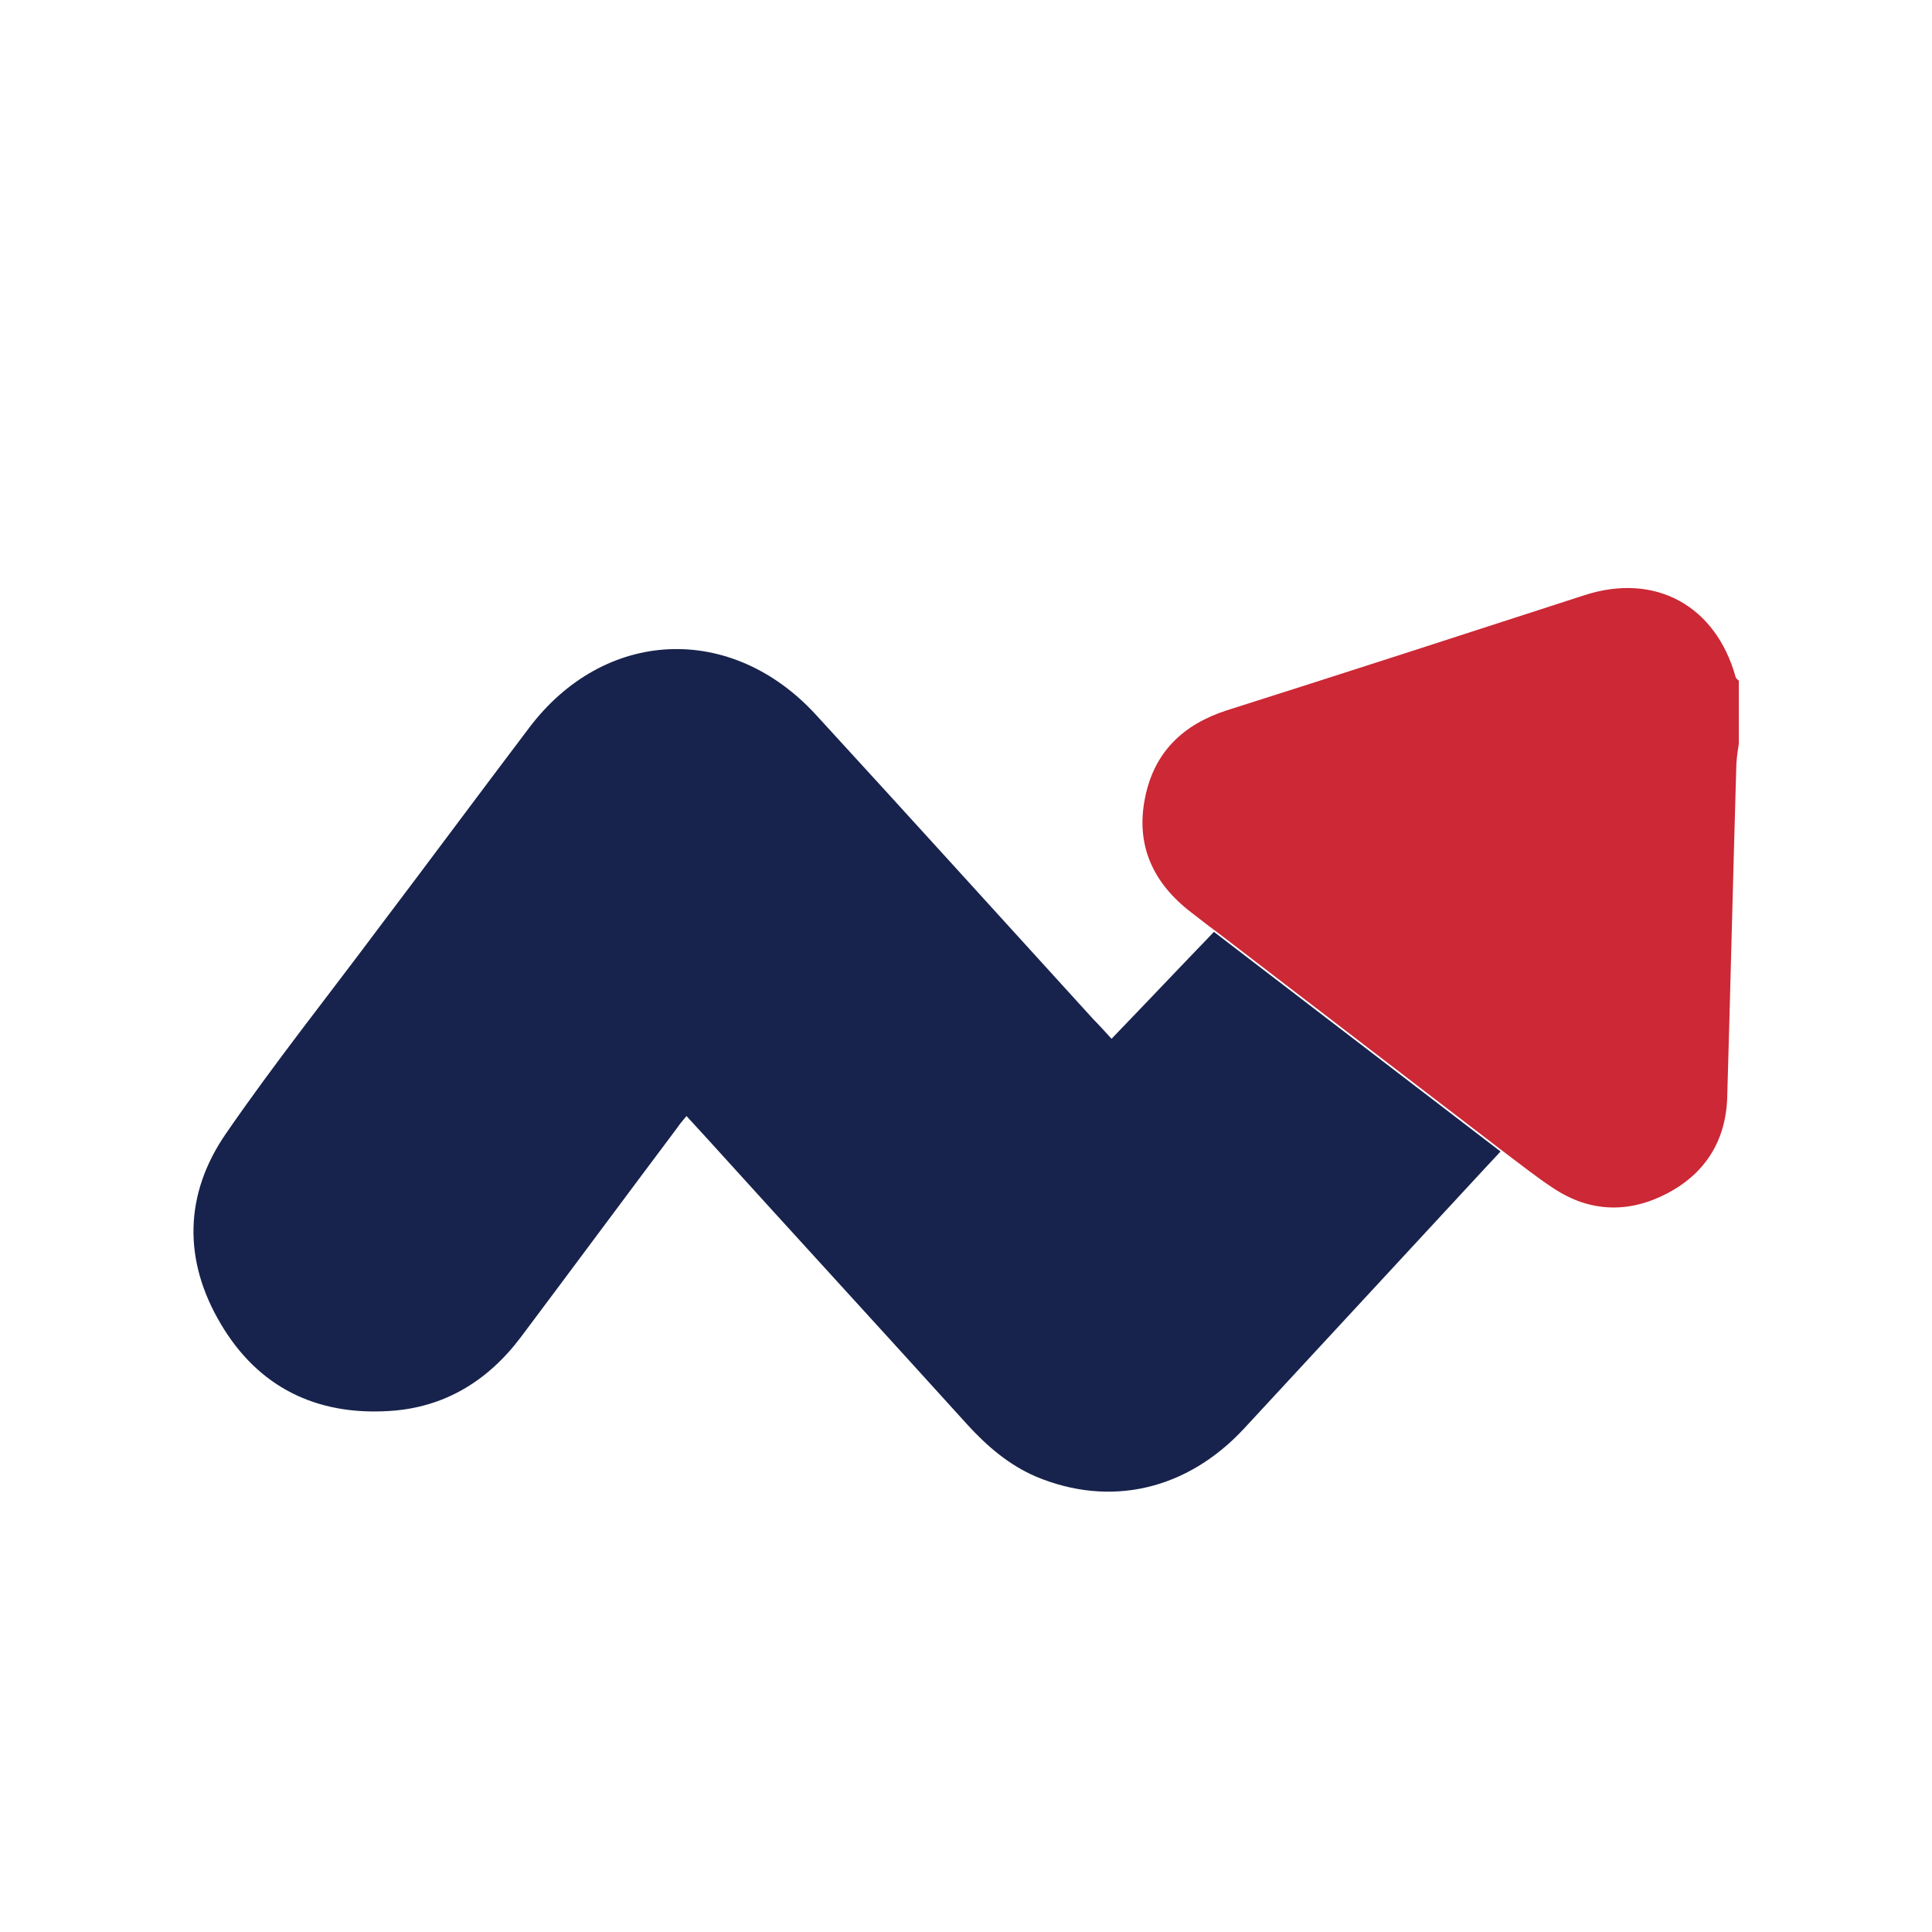
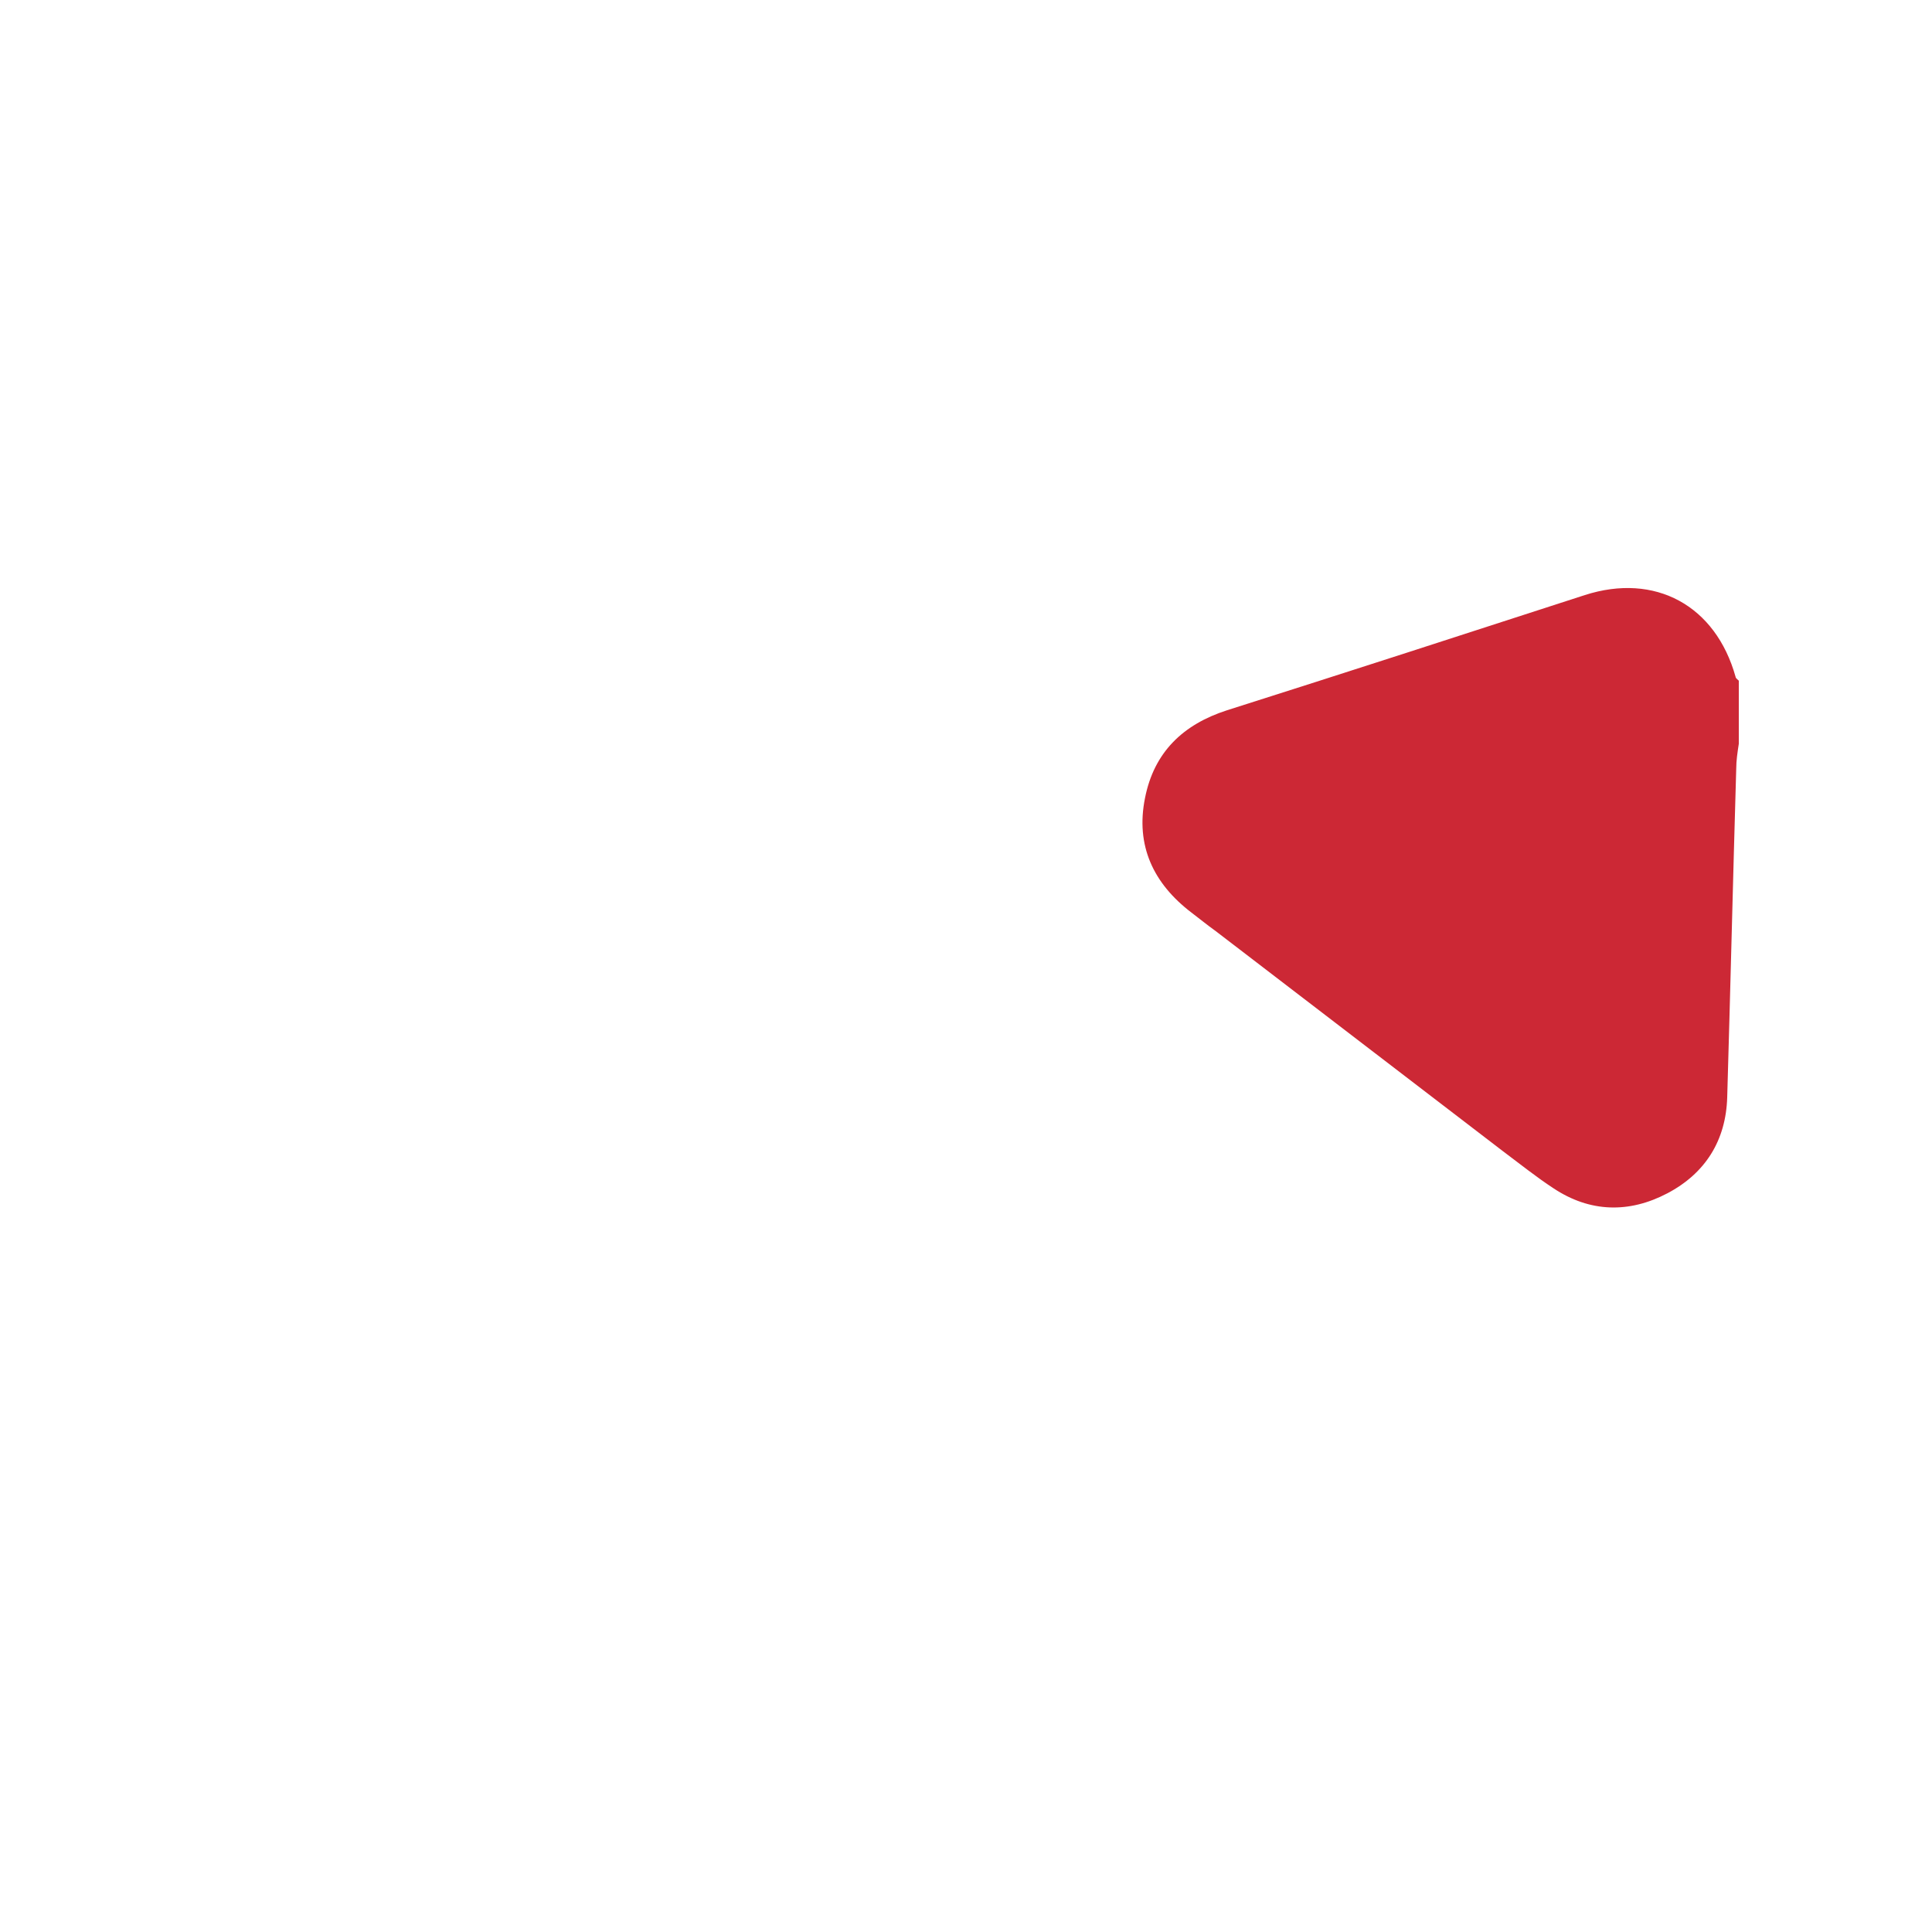
<svg xmlns="http://www.w3.org/2000/svg" version="1.1" id="Layer_1" x="0px" y="0px" viewBox="0 0 300 300" style="enable-background:new 0 0 300 300;" xml:space="preserve">
  <style type="text/css">
	.st0{fill:#17234C;}
	.st1{fill:#CC2835;}
</style>
-   <path class="st0" d="M172.6,161.3c-1.1-1.2-1.9-2.1-2.8-3c-14.3-15.7-28.6-31.5-43-47.2c-13.2-14.5-33-13.6-44.7,2  c-7.8,10.3-15.5,20.7-23.3,31c-7.9,10.6-16.2,21-23.7,31.9c-6.5,9.4-6.7,19.7-0.8,29.6c5.8,9.8,14.8,14.2,26.1,13.5  c8.6-0.5,15.4-4.7,20.5-11.5c8.1-10.8,16.1-21.6,24.2-32.4c0.4-0.6,0.9-1.2,1.5-1.9c1.2,1.3,2.3,2.5,3.3,3.6  c13.4,14.8,26.9,29.5,40.3,44.3c3.1,3.4,6.5,6.3,10.7,8.1c11.5,4.8,23.4,2.1,32.3-7.5c12.4-13.4,24.8-26.8,37.2-40.2  c0.9-1,1.8-1.9,2.6-2.8l-44.5-34.1C183.2,150.2,178,155.7,172.6,161.3z" />
  <path class="st1" d="M269.5,105.1C266.4,94,257,88.9,246.1,92.4c-18.5,6-37,12-55.6,17.9c-6.8,2.2-11.3,6.5-12.7,13.6  c-1.5,7.4,1.3,13.3,7.2,17.8c1.2,0.9,2.4,1.9,3.8,2.9l44.5,34.1c2.8,2.1,5.3,4.1,7.9,5.8c5.7,3.8,11.8,3.9,17.7,0.8  c5.9-3.1,9.1-8.2,9.3-14.9c0.5-17,0.9-34,1.4-51c0-1.3,0.2-2.6,0.4-3.9c0-3.3,0-6.5,0-9.8C269.8,105.5,269.5,105.3,269.5,105.1z" />
</svg>